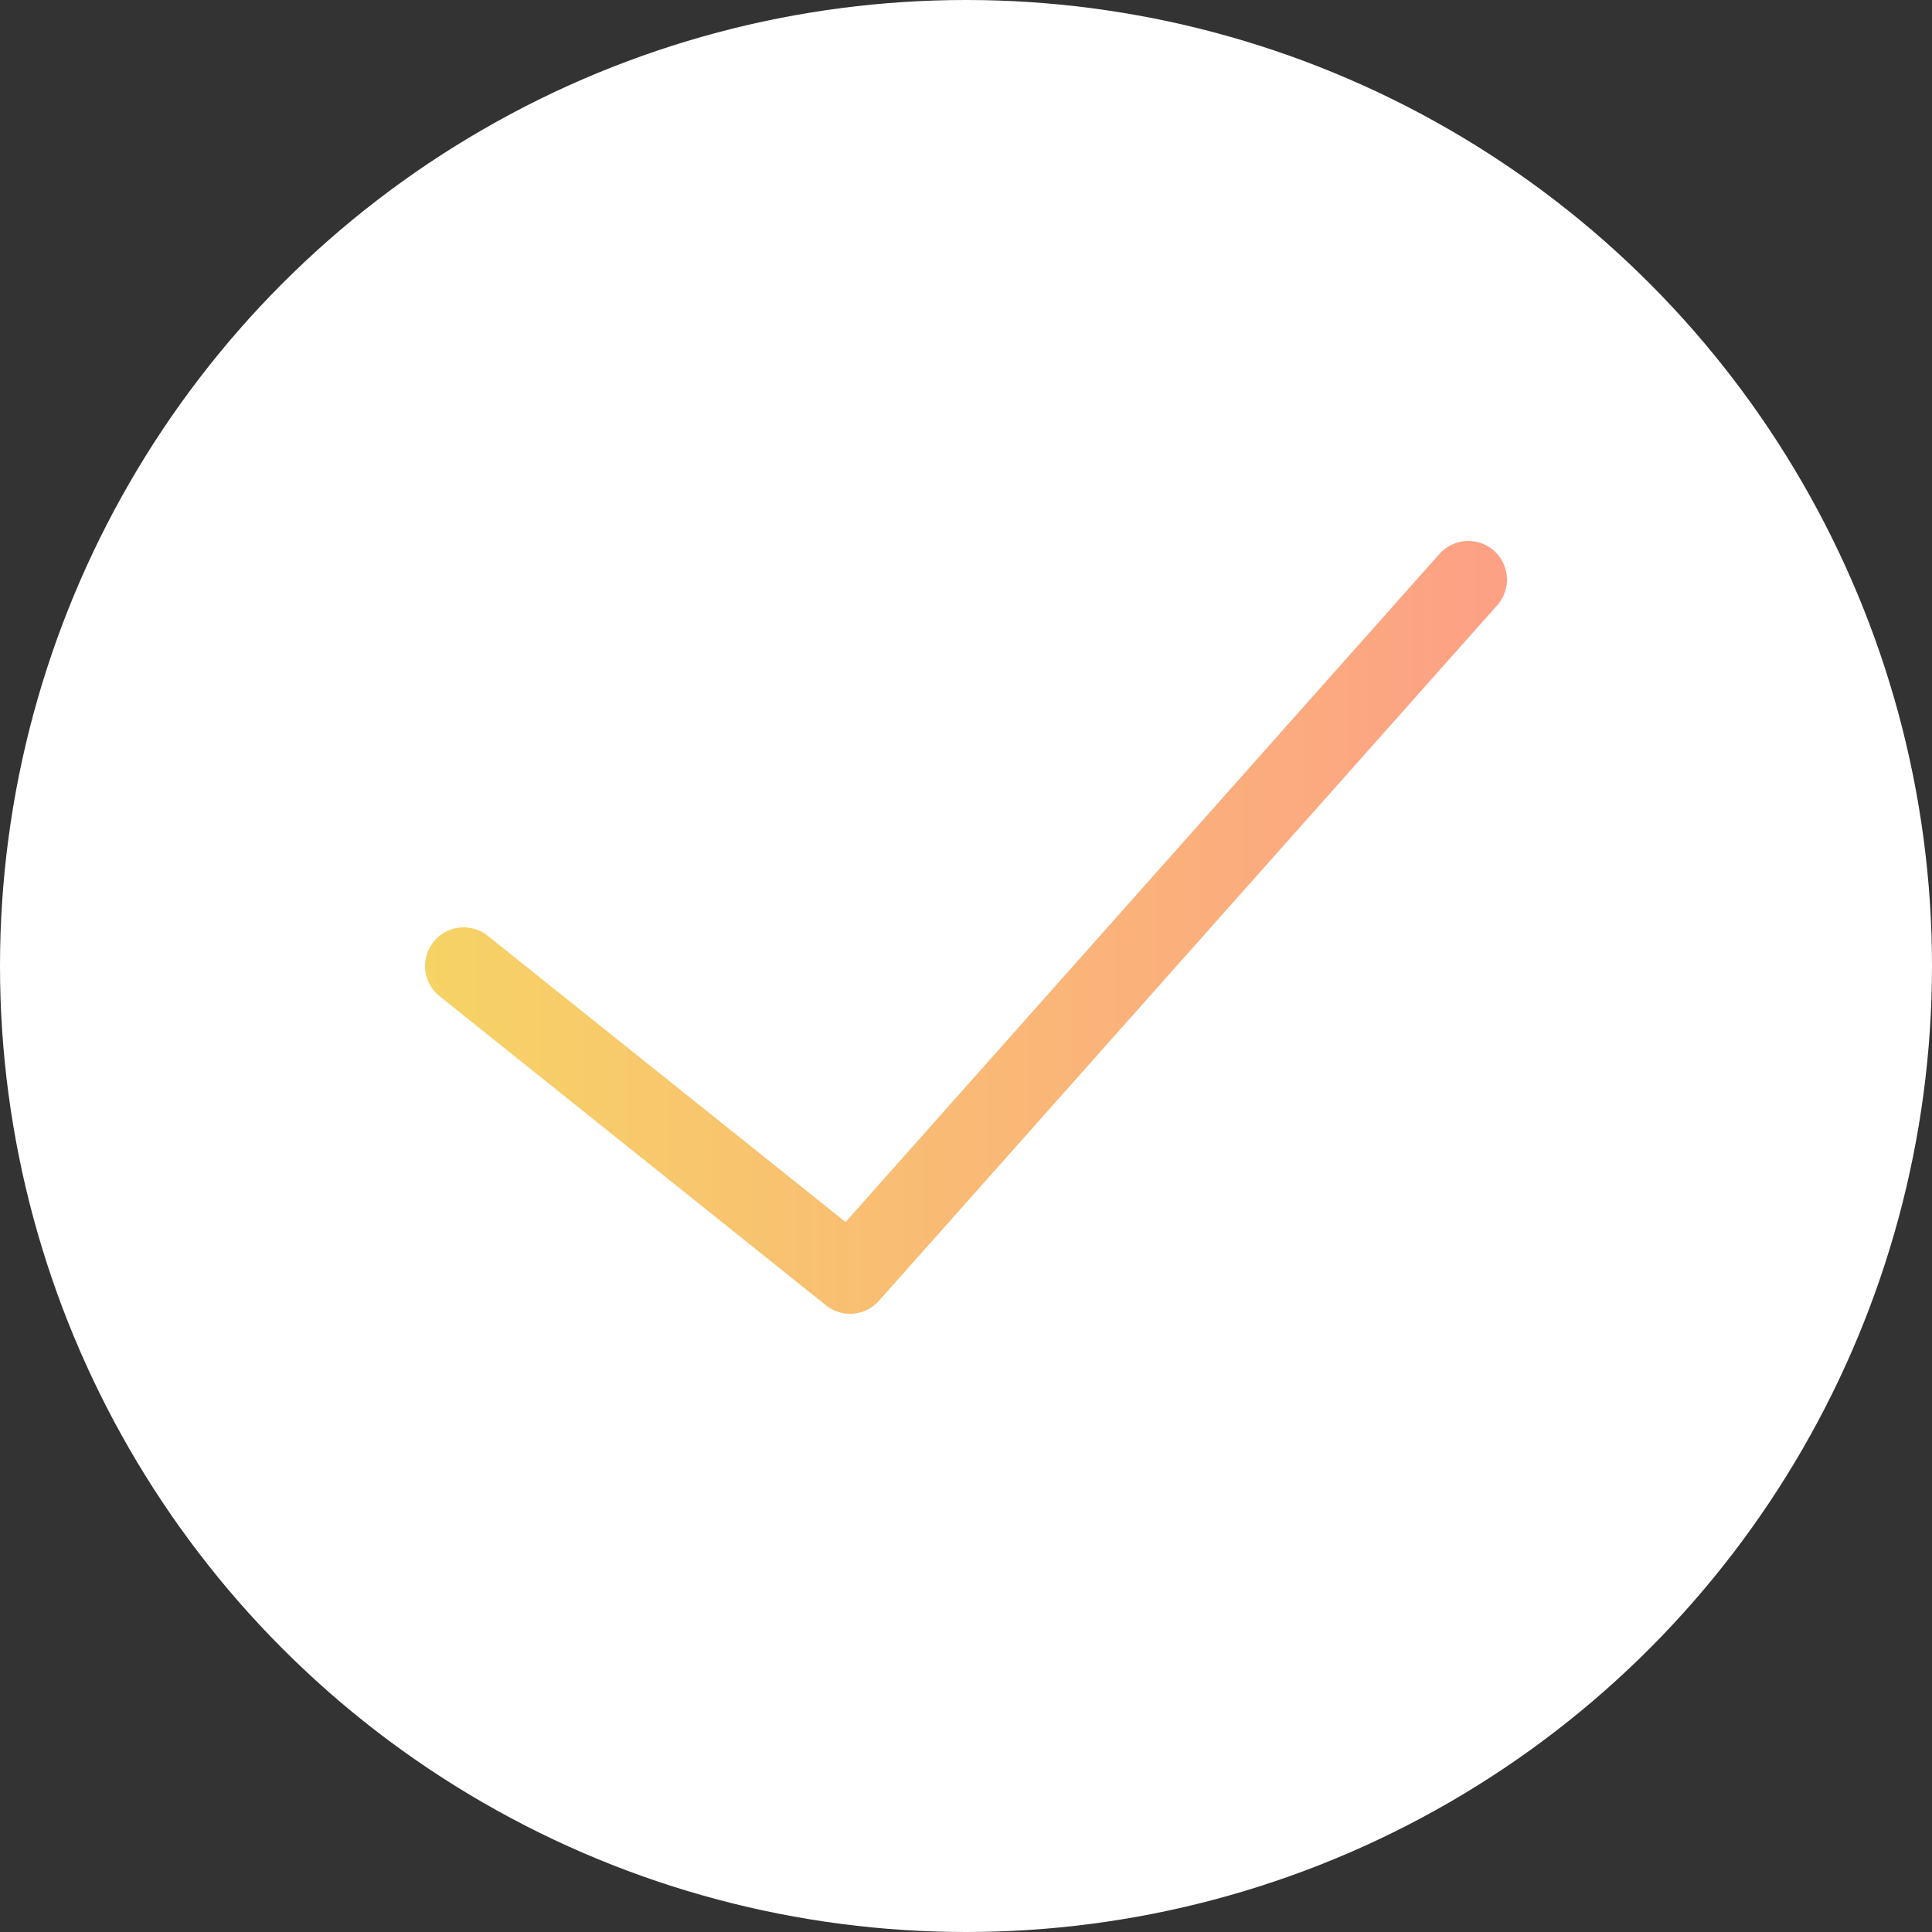
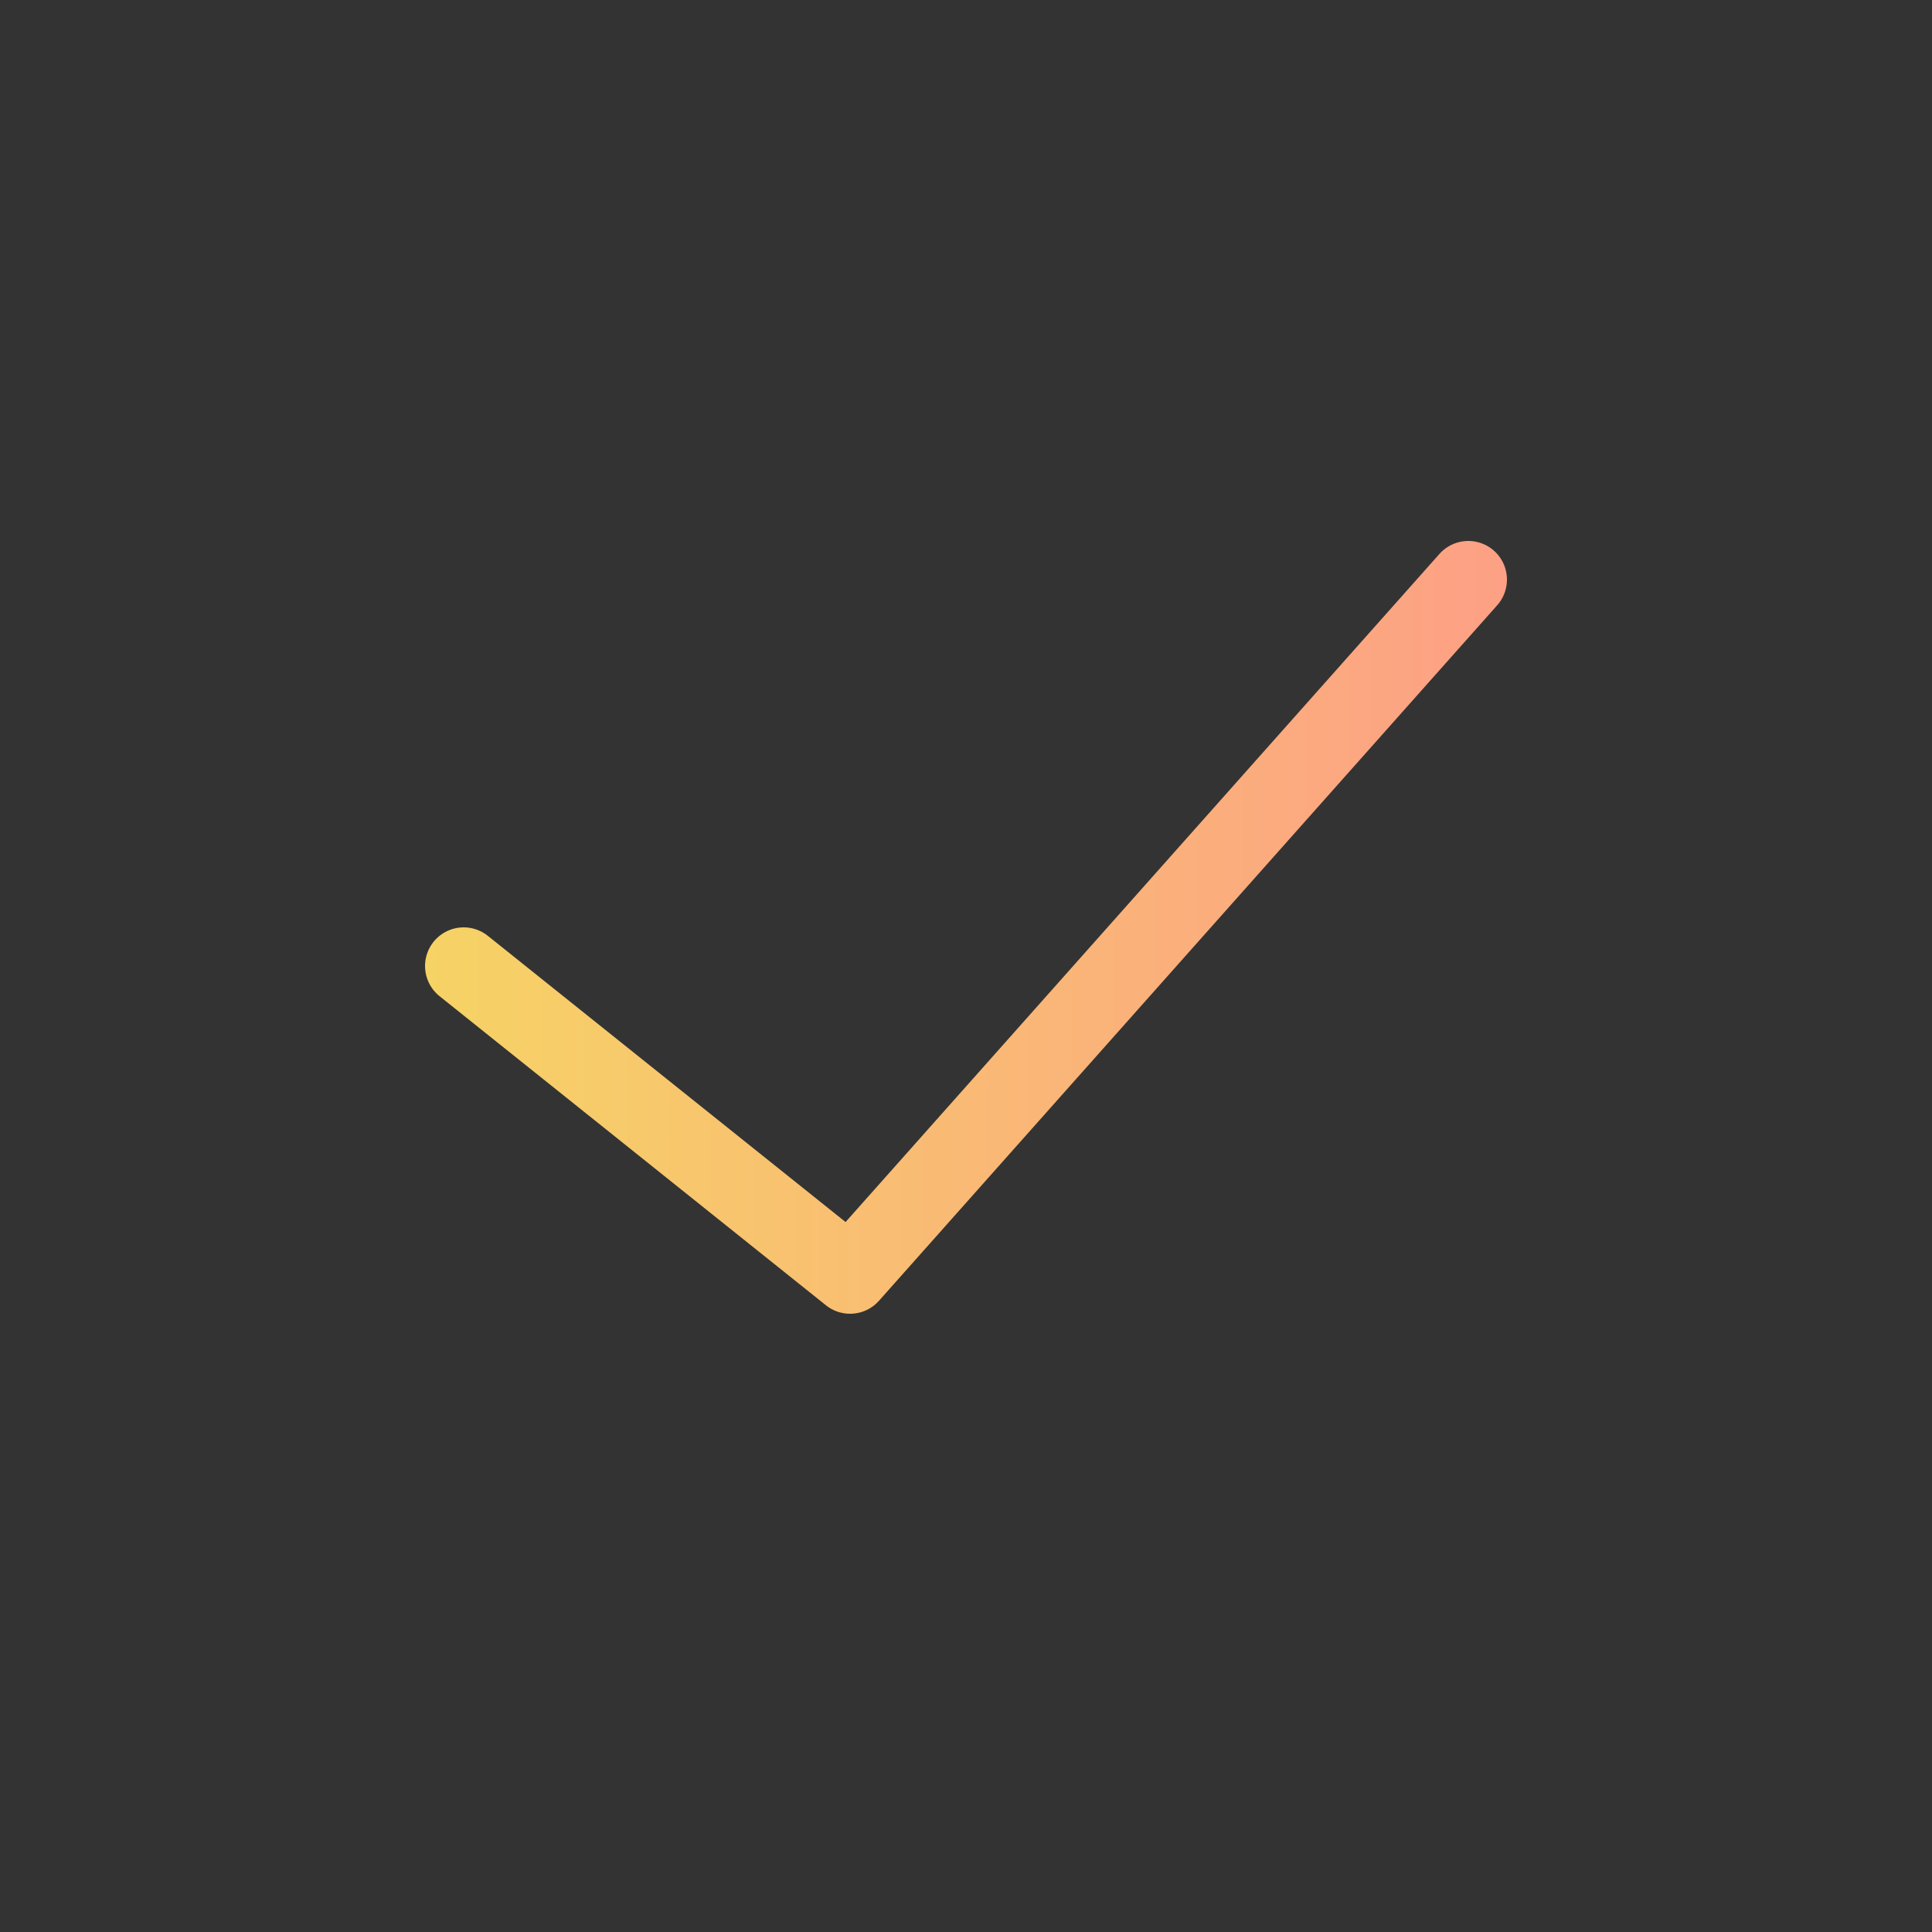
<svg xmlns="http://www.w3.org/2000/svg" viewBox="0 0 30 30">
  <rect x="0" y="0" width="30" height="30" fill="#333333" stroke="none" />
  <defs>
    <style>.cls-1{fill:#fff;}.cls-2{fill:none;stroke-linecap:round;stroke-linejoin:round;stroke-width:1.2px;stroke:url(#新規グラデーションスウォッチ_1);}</style>
    <linearGradient id="新規グラデーションスウォッチ_1" x1="6.6" y1="14.4" x2="23.4" y2="14.4" gradientUnits="userSpaceOnUse">
      <stop offset="0" stop-color="#f6d365" />
      <stop offset="1" stop-color="#fda085" />
    </linearGradient>
  </defs>
  <title>icon_check</title>
  <g id="レイヤー_2" data-name="レイヤー 2">
    <g id="レイアウト">
-       <circle class="cls-1" cx="15" cy="15" r="15" />
      <polyline class="cls-2" points="22.8 9 13.2 19.8 7.2 15" />
    </g>
  </g>
</svg>